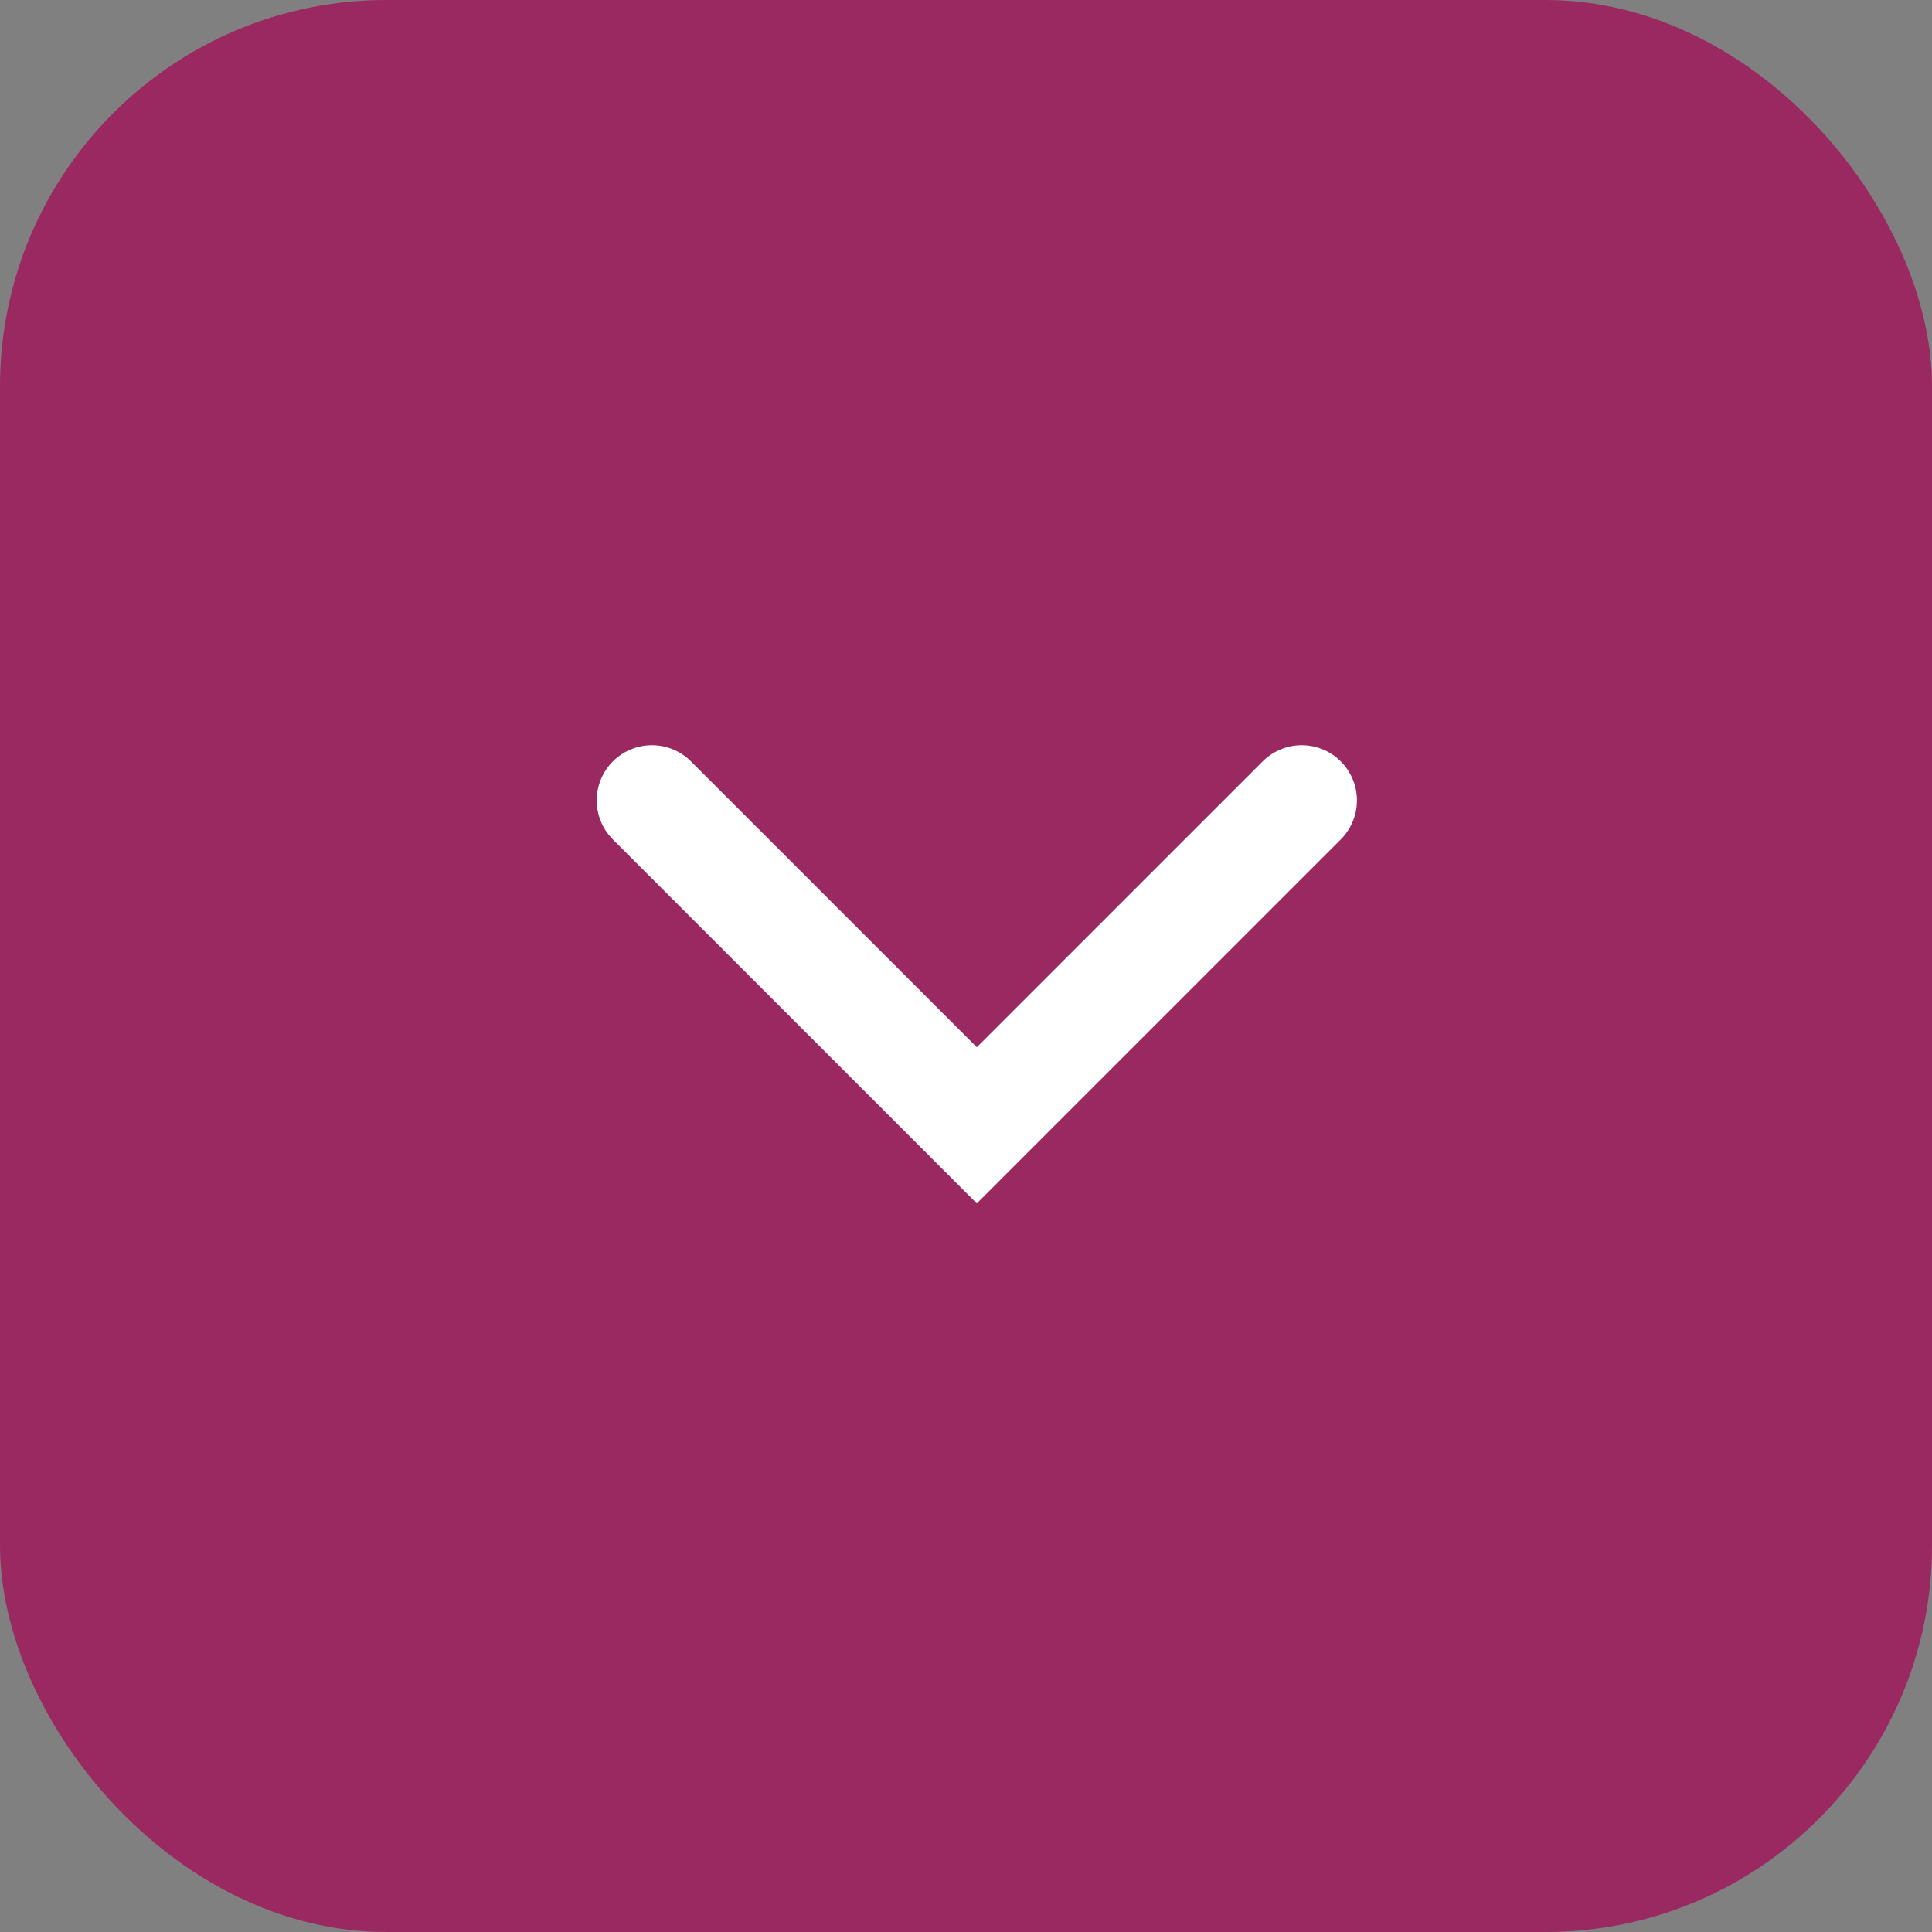
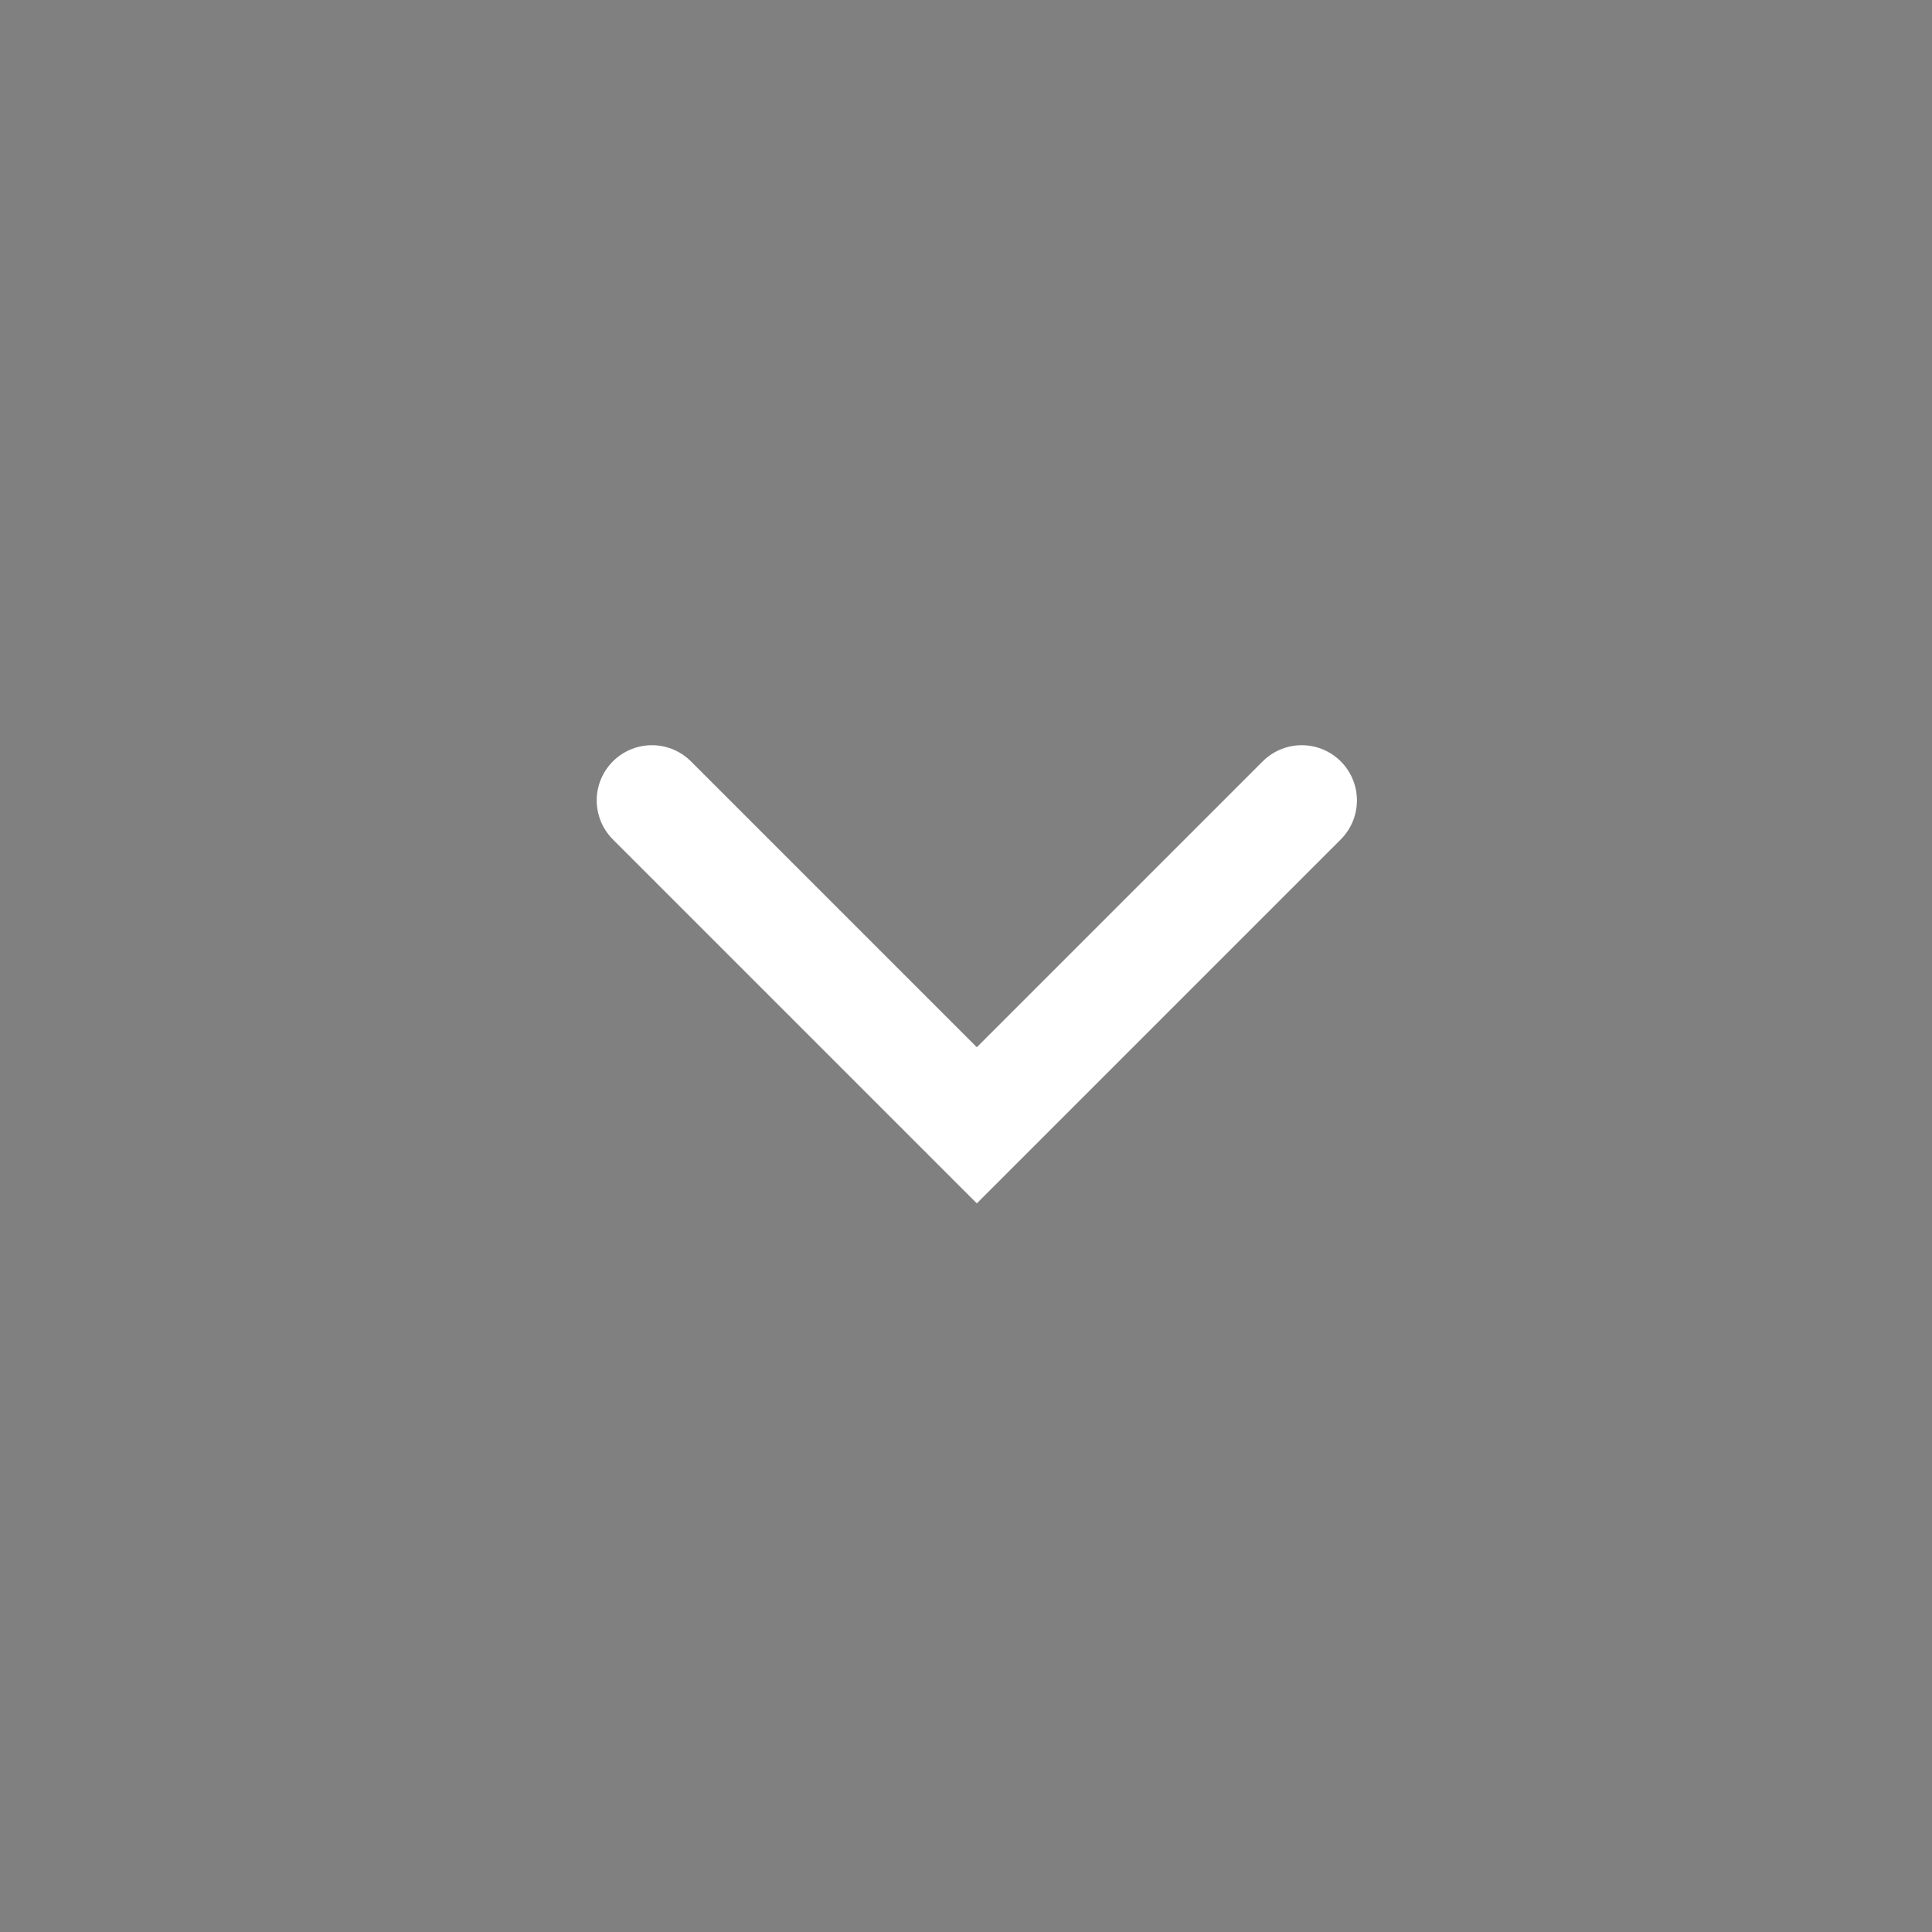
<svg xmlns="http://www.w3.org/2000/svg" id="in_news_btn01" width="35" height="35" viewBox="0 0 35 35">
  <rect x="0" y="0" width="35" height="35" fill="#808080" stroke="none" />
-   <rect id="長方形_335" data-name="長方形 335" width="35" height="35" rx="7" fill="#9b2961" />
  <path id="パス_68" data-name="パス 68" d="M0,0,5.886,5.886,0,11.772" transform="translate(23.582 14.5) rotate(90)" fill="none" stroke="#fff" stroke-linecap="round" stroke-width="2" />
</svg>